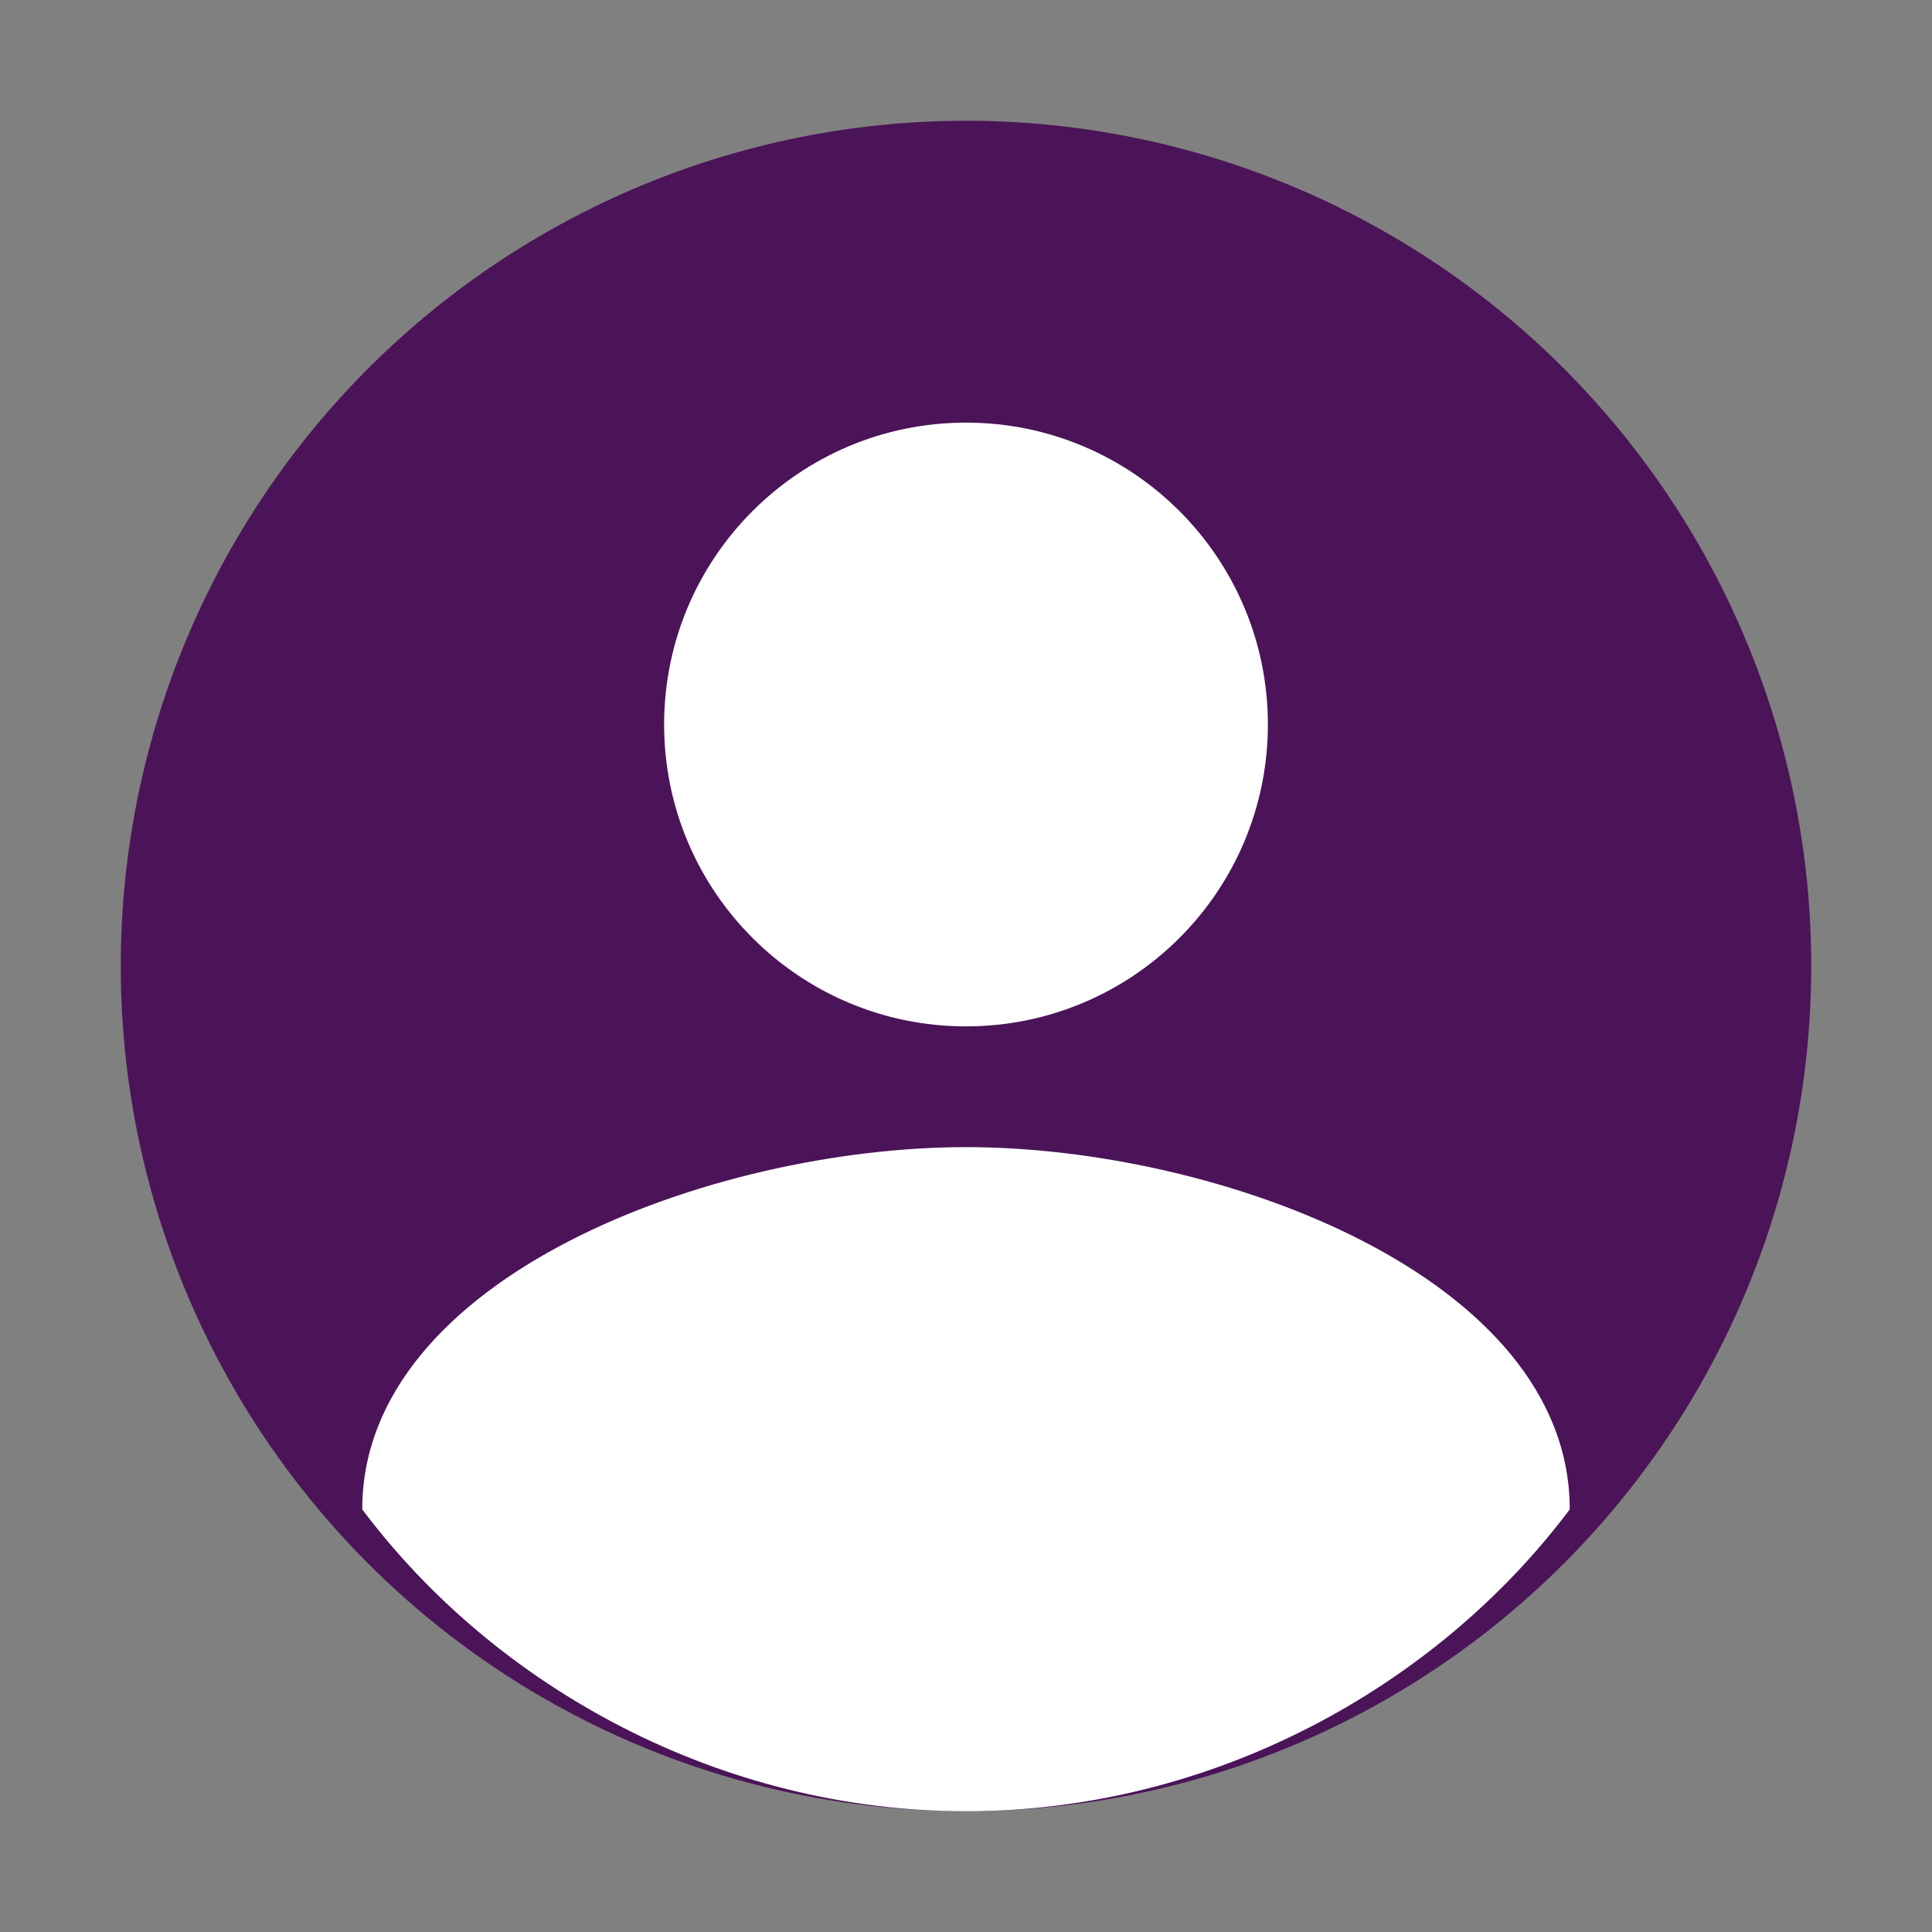
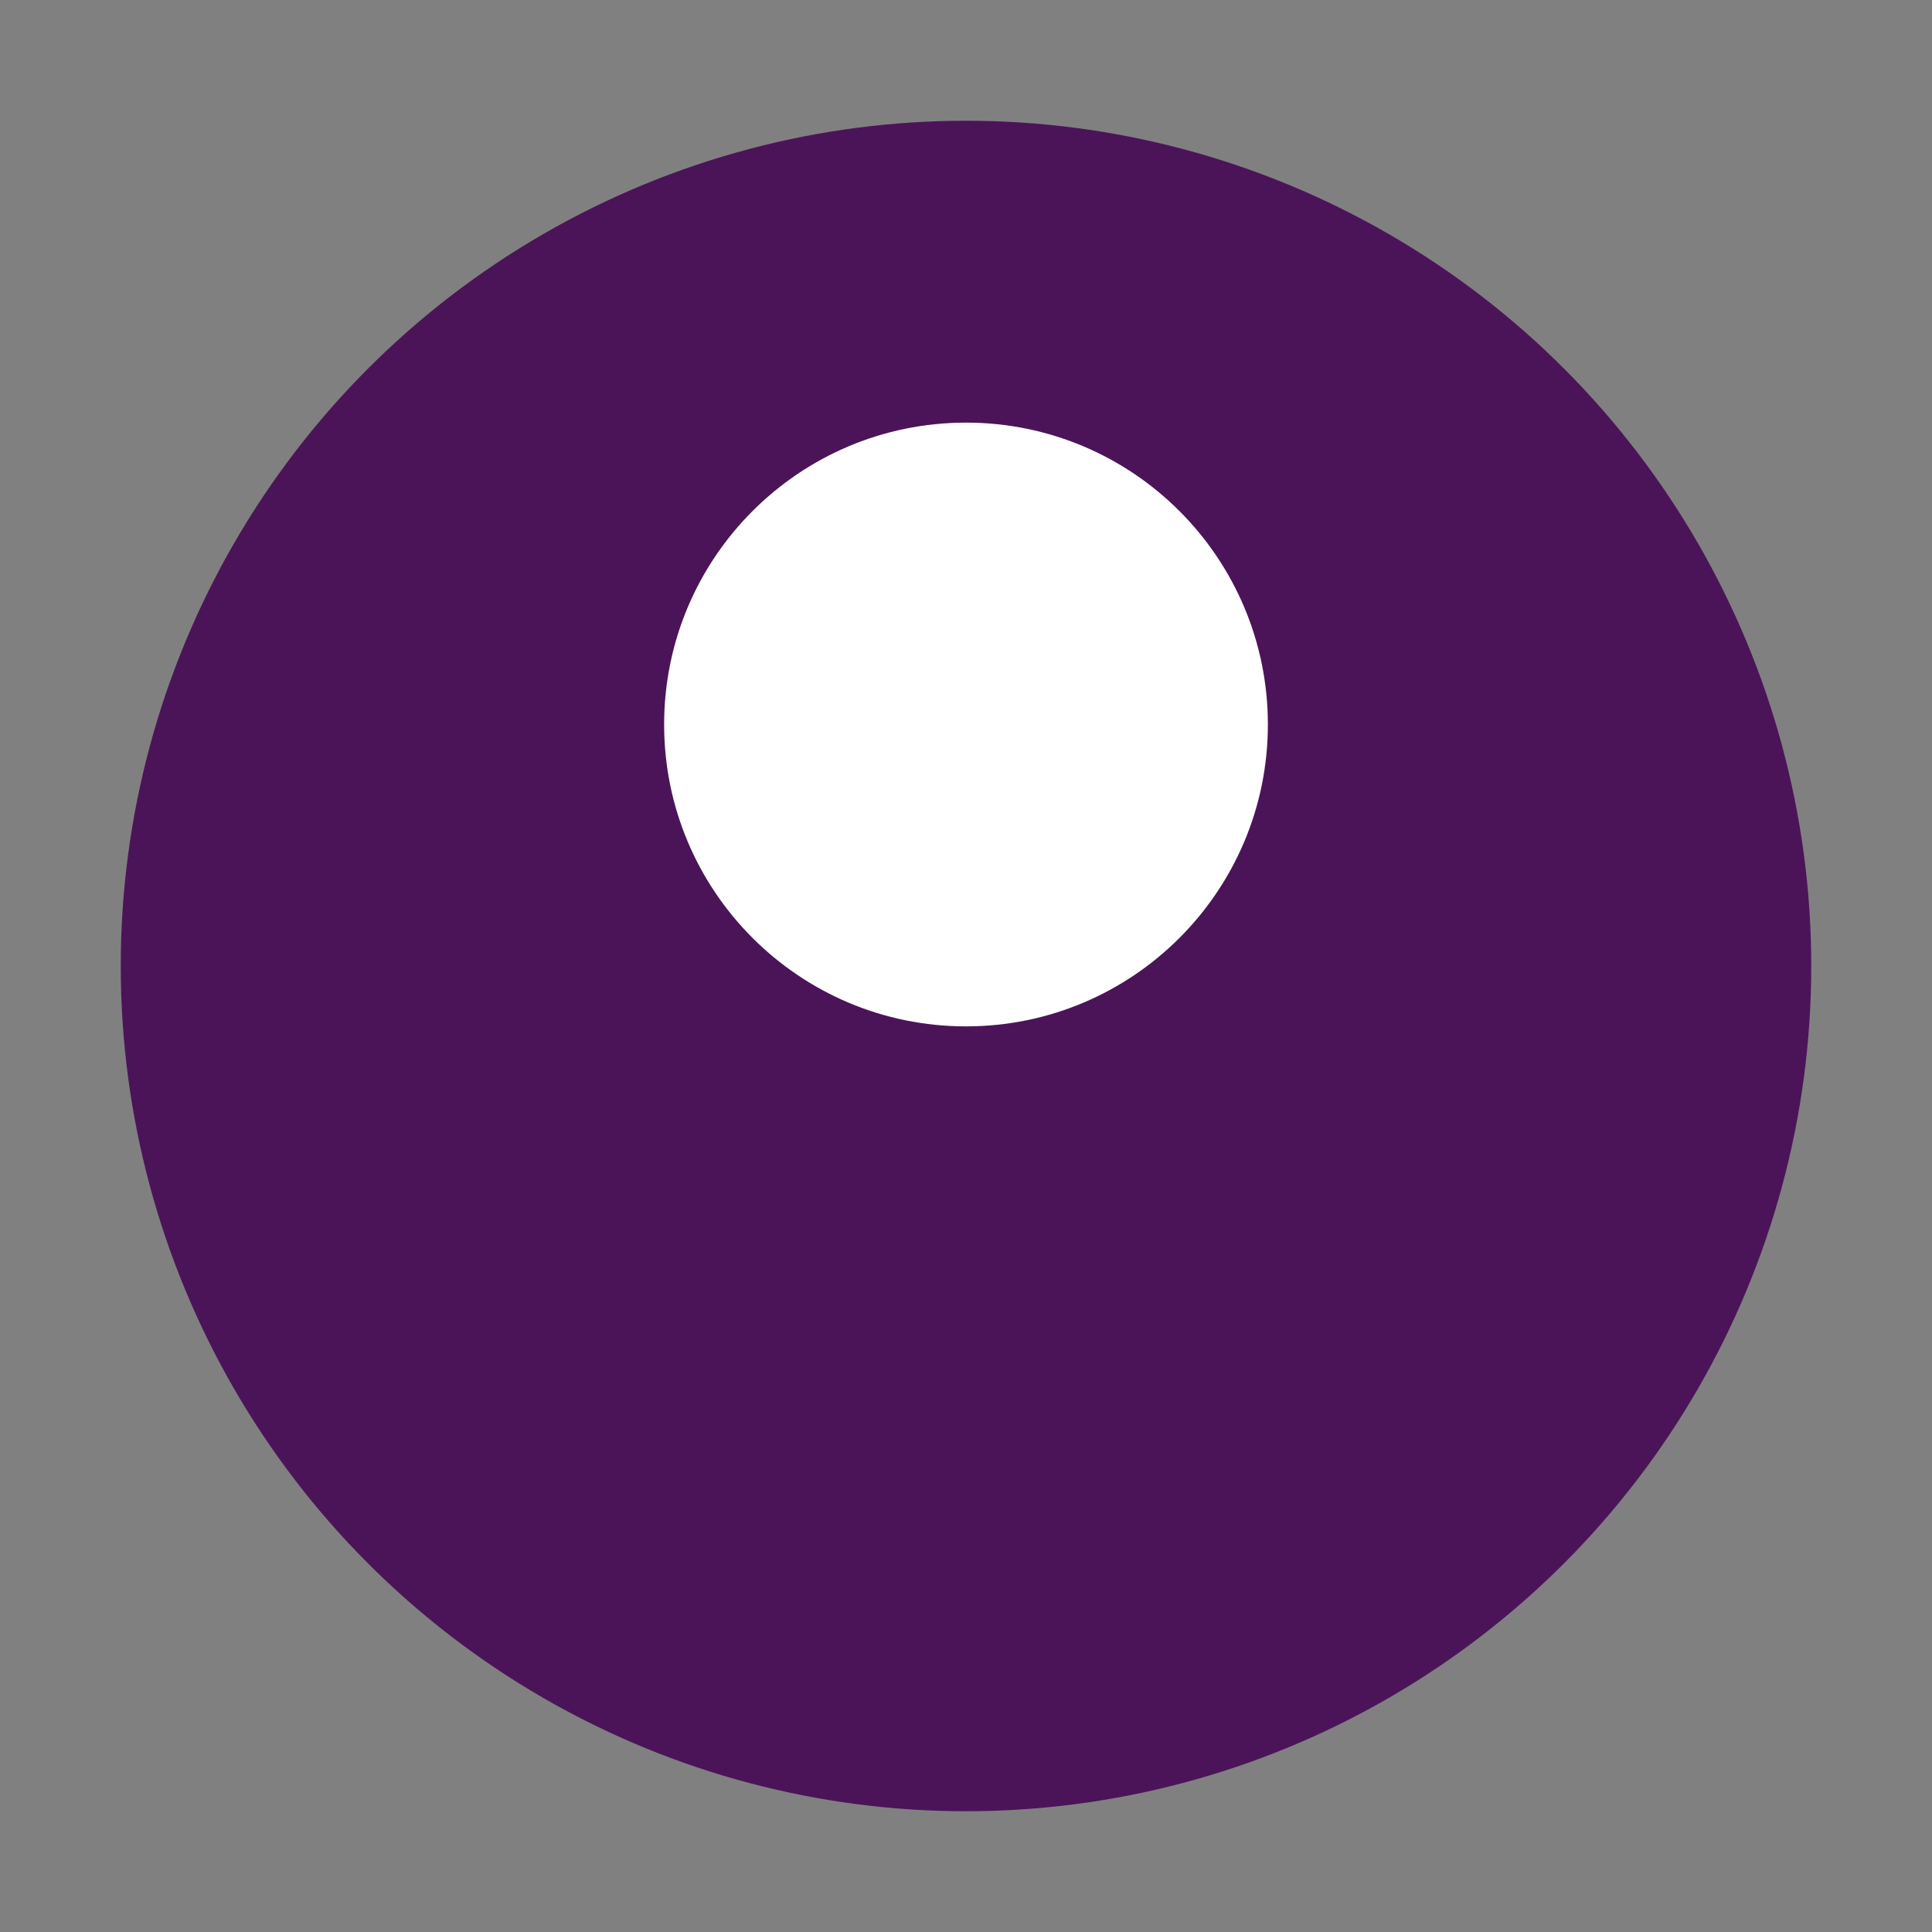
<svg xmlns="http://www.w3.org/2000/svg" width="32" height="32" viewBox="0 0 32 32" fill="none">
  <rect x="0" y="0" width="32" height="32" fill="#808080" stroke="none" />
  <circle cx="16" cy="16" r="14" fill="#4B1458" />
-   <path d="M16 7C18.761 7 21 9.239 21 12C21 14.761 18.761 17 16 17C13.239 17 11 14.761 11 12C11 9.239 13.239 7 16 7Z" fill="white" />
-   <path d="M16 19C11.806 19 6 21.148 6 25C8.222 27.963 11.944 30 16 30C20.056 30 23.778 27.963 26 25C26 21.148 20.194 19 16 19Z" fill="white" />
+   <path d="M16 7C18.761 7 21 9.239 21 12C21 14.761 18.761 17 16 17C13.239 17 11 14.761 11 12C11 9.239 13.239 7 16 7" fill="white" />
</svg>